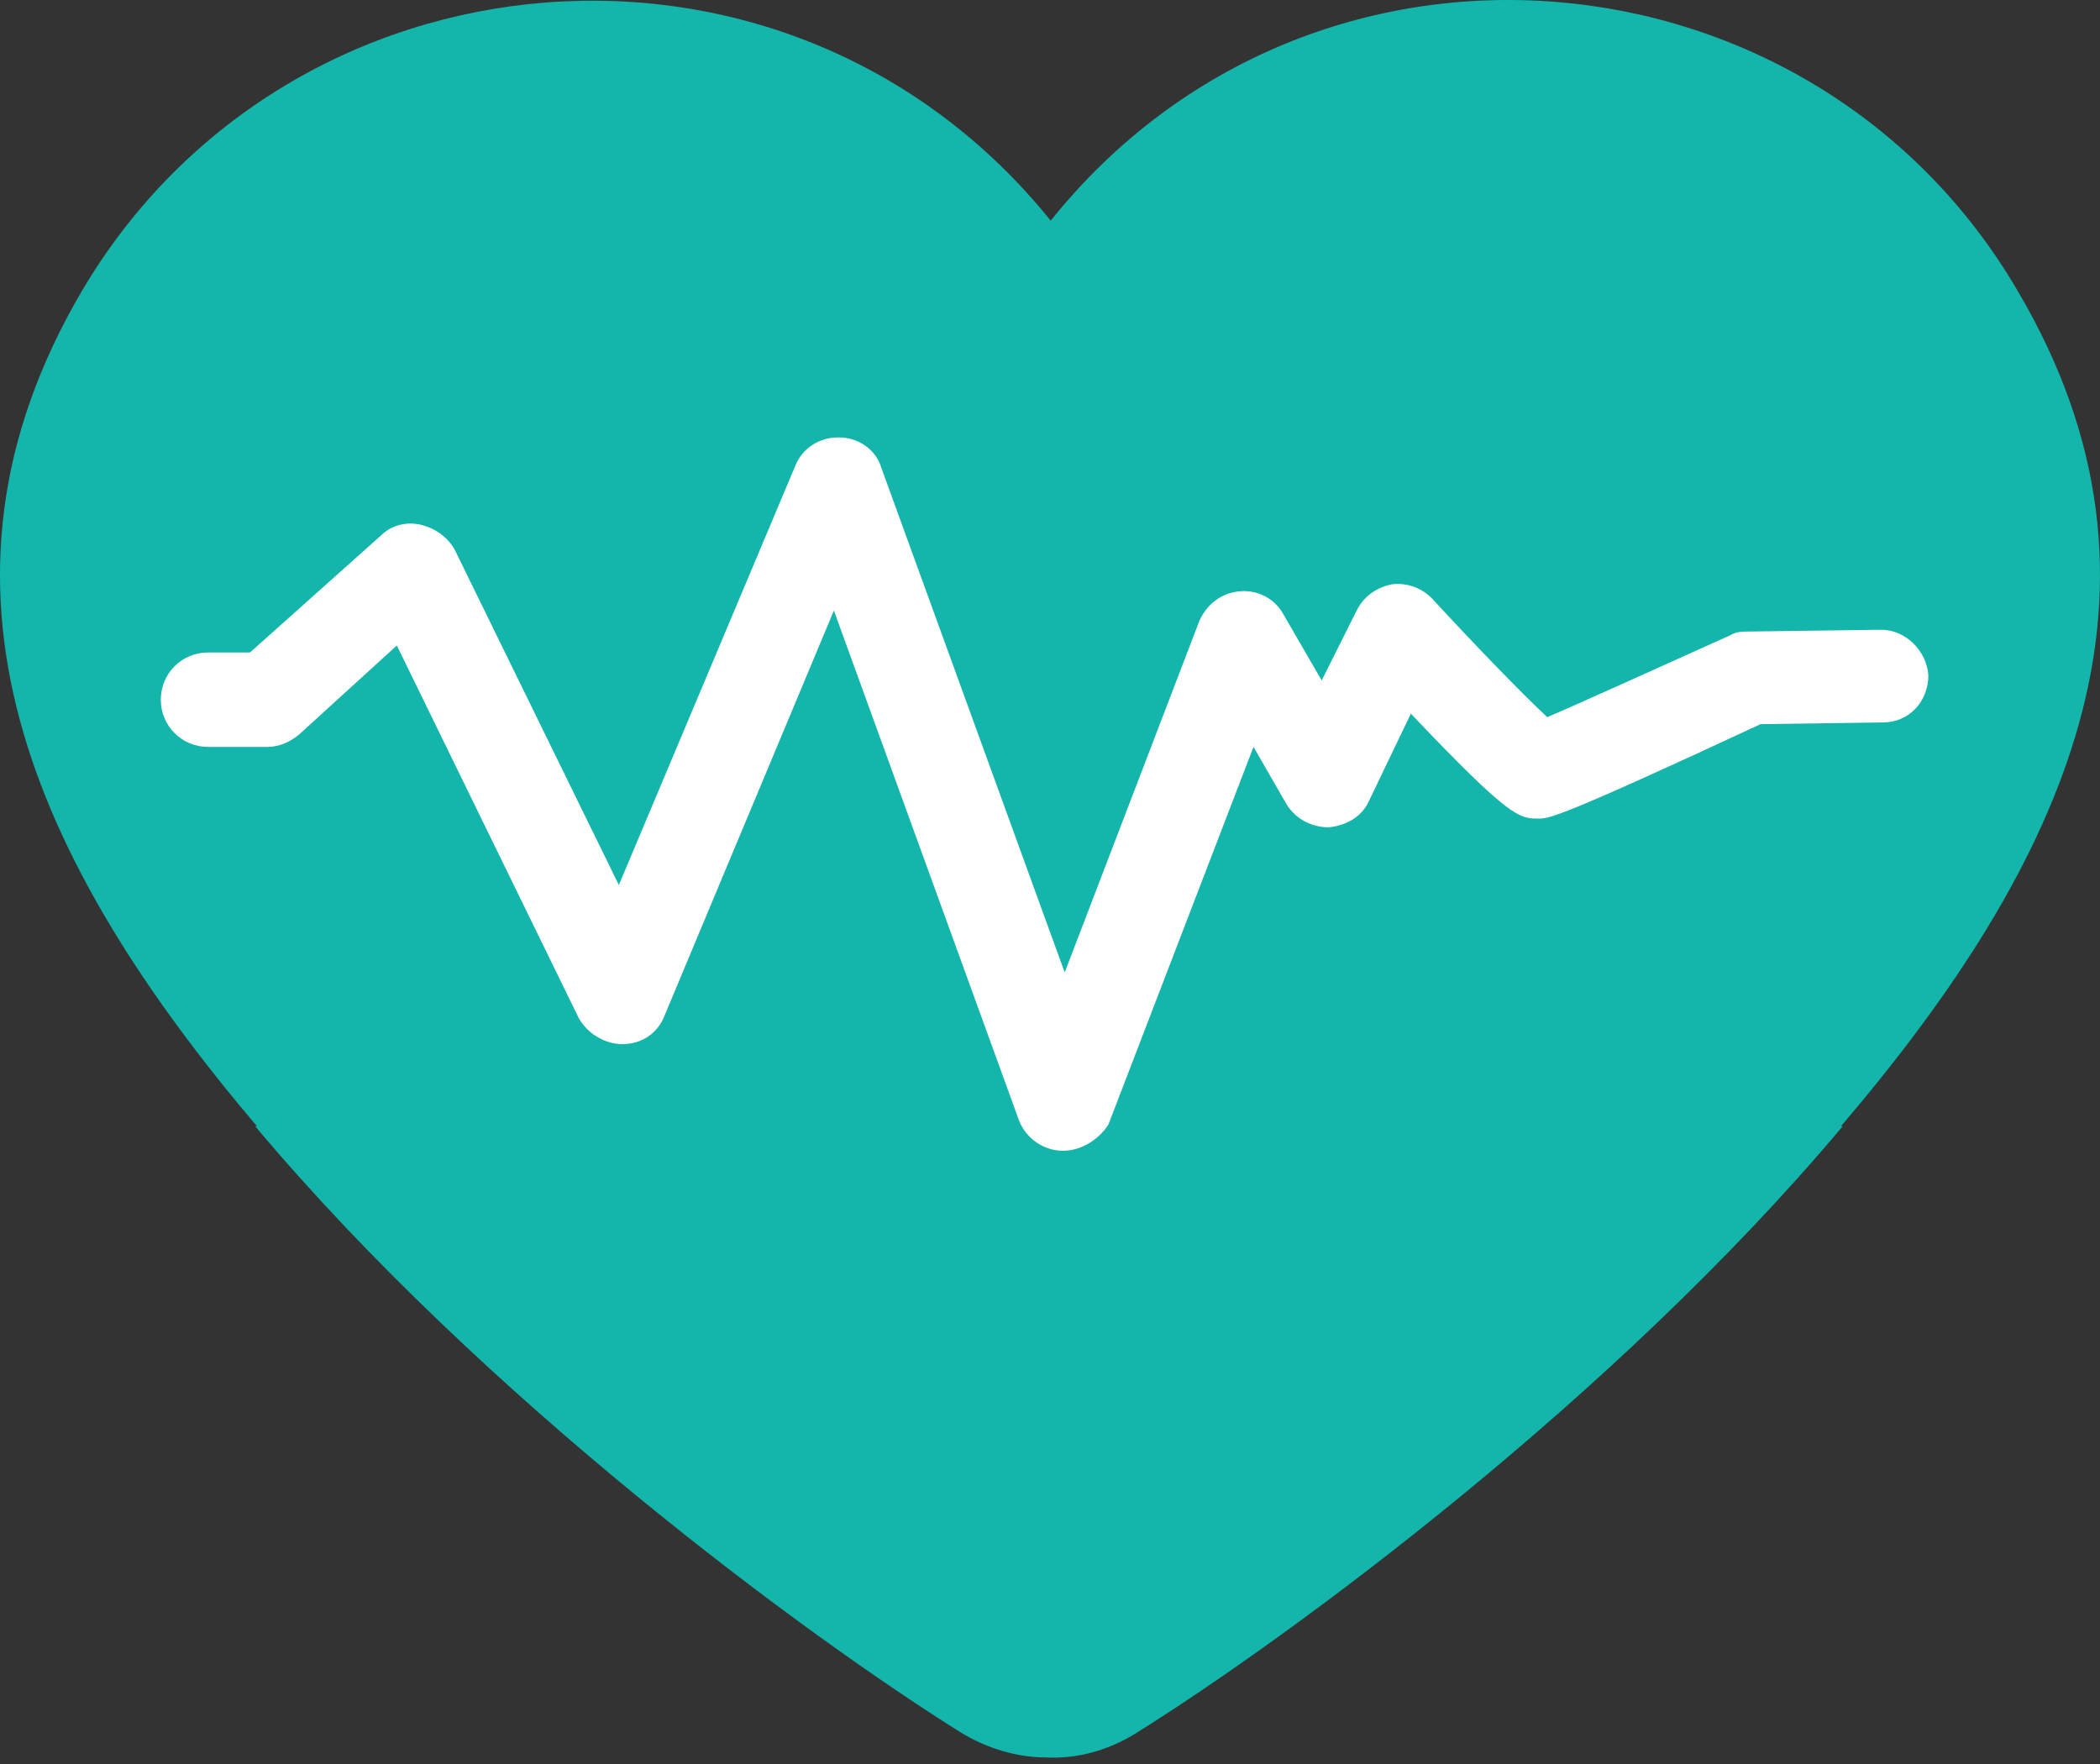
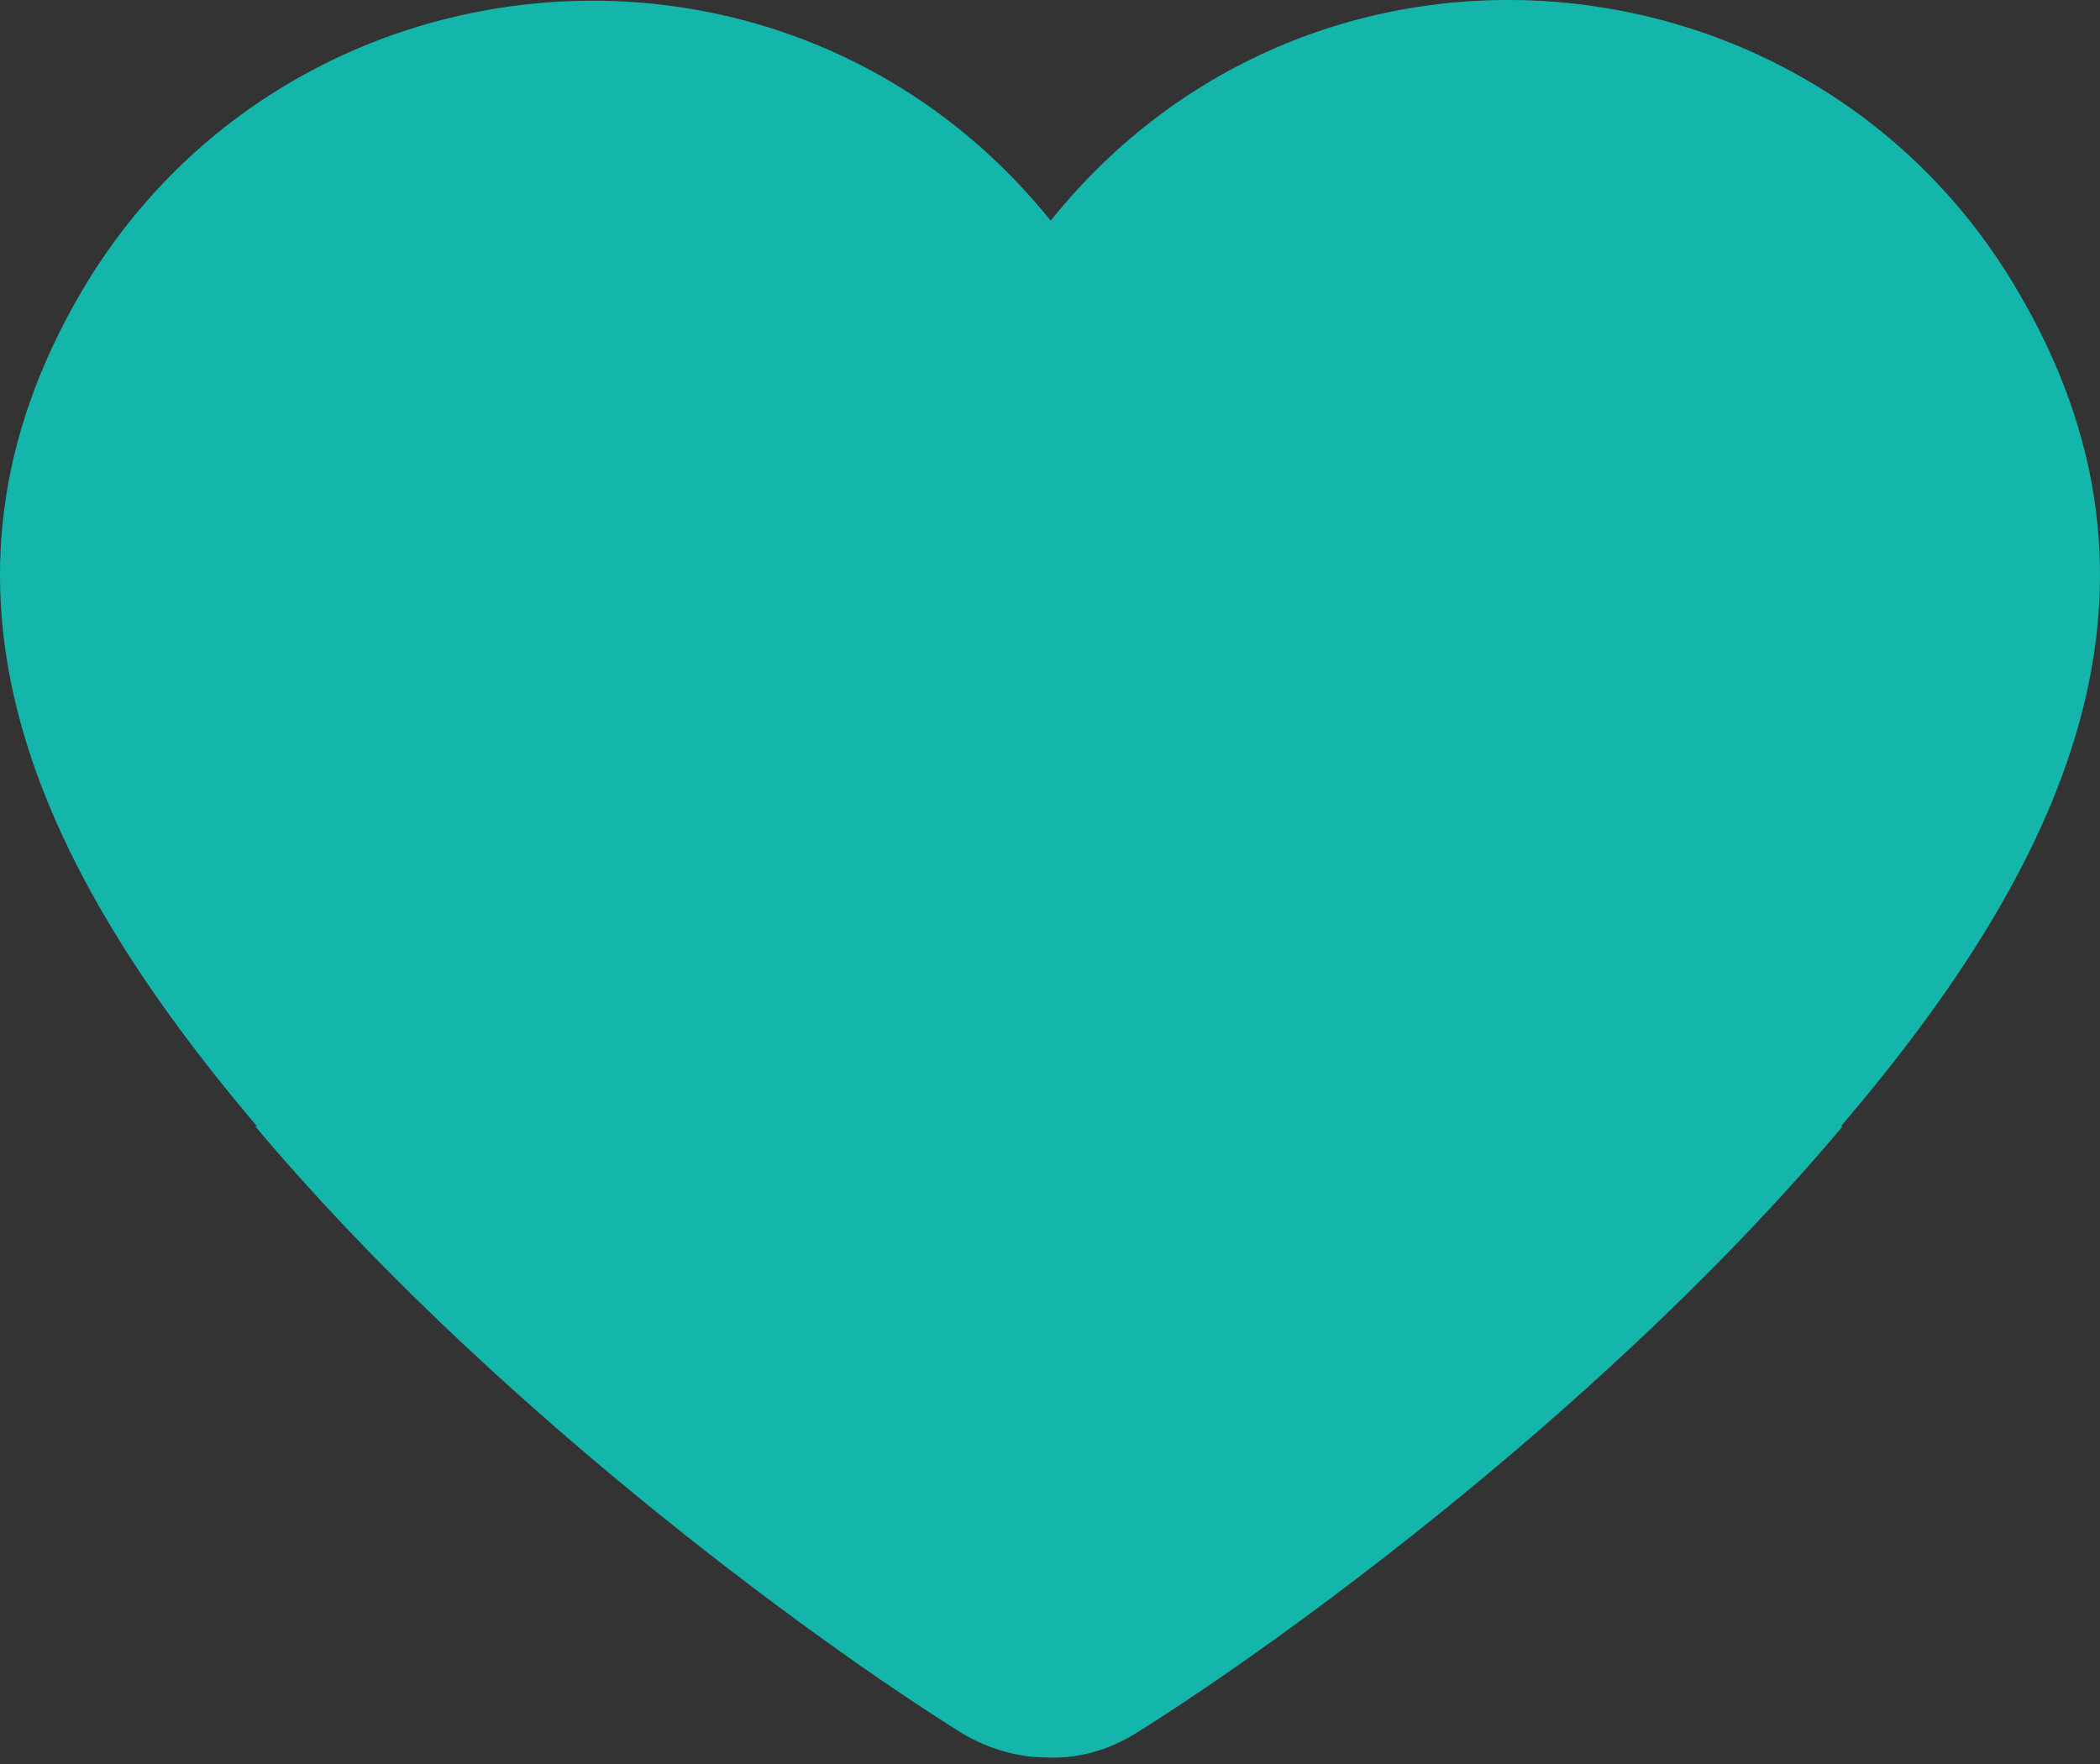
<svg xmlns="http://www.w3.org/2000/svg" width="75" height="63" viewBox="0 0 75 63" fill="none">
  <rect x="0" y="0" width="75" height="63" fill="#333333" stroke="none" />
  <path d="M72.054 10.378C64.749 -2.11 46.891 -3.796 37.525 7.88C28.159 -3.733 10.301 -2.11 2.933 10.378C-3.311 20.993 1.185 30.796 9.177 40.224H9.115C17.295 49.965 28.846 58.457 34.341 61.891C35.277 62.453 36.339 62.765 37.338 62.765C38.462 62.828 39.586 62.515 40.585 61.891C46.079 58.457 57.631 49.965 65.81 40.224H65.748C73.74 30.858 78.361 21.055 72.054 10.378Z" fill="#14B5AB" />
-   <path d="M37.962 41.099C37.275 41.099 36.651 40.661 36.401 40.037L29.782 21.805L23.726 36.291C23.476 36.915 22.914 37.29 22.227 37.29C21.603 37.29 20.979 36.915 20.666 36.353L14.172 23.053L10.676 26.238C10.364 26.488 9.989 26.675 9.552 26.675H7.429C6.492 26.675 5.743 25.926 5.743 24.989C5.743 24.052 6.492 23.303 7.429 23.303H8.928L13.611 19.12C13.985 18.745 14.547 18.62 15.047 18.745C15.546 18.87 15.983 19.182 16.233 19.619L22.102 31.608L28.409 16.622C28.659 15.998 29.283 15.623 29.907 15.623C29.907 15.623 29.907 15.623 29.97 15.623C30.657 15.623 31.281 16.06 31.468 16.684L38.025 34.73L42.833 22.179C43.082 21.617 43.582 21.18 44.269 21.118C44.893 21.055 45.517 21.367 45.83 21.93L47.203 24.302L48.452 21.805C48.702 21.305 49.139 20.993 49.701 20.868C50.263 20.805 50.762 20.993 51.137 21.367C52.573 22.928 54.321 24.739 55.258 25.613C56.569 25.052 59.316 23.803 61.814 22.679C62.001 22.554 62.251 22.554 62.501 22.554L67.184 22.491C68.058 22.491 68.807 23.241 68.87 24.115C68.87 25.052 68.183 25.801 67.246 25.801L62.876 25.863C55.633 29.235 55.32 29.235 54.946 29.235C54.259 29.235 53.947 29.235 50.388 25.488L48.889 28.61C48.639 29.172 48.077 29.485 47.453 29.547C46.828 29.547 46.267 29.235 45.954 28.735L44.768 26.675L39.586 40.162C39.273 40.661 38.649 41.099 37.962 41.099Z" fill="white" />
</svg>